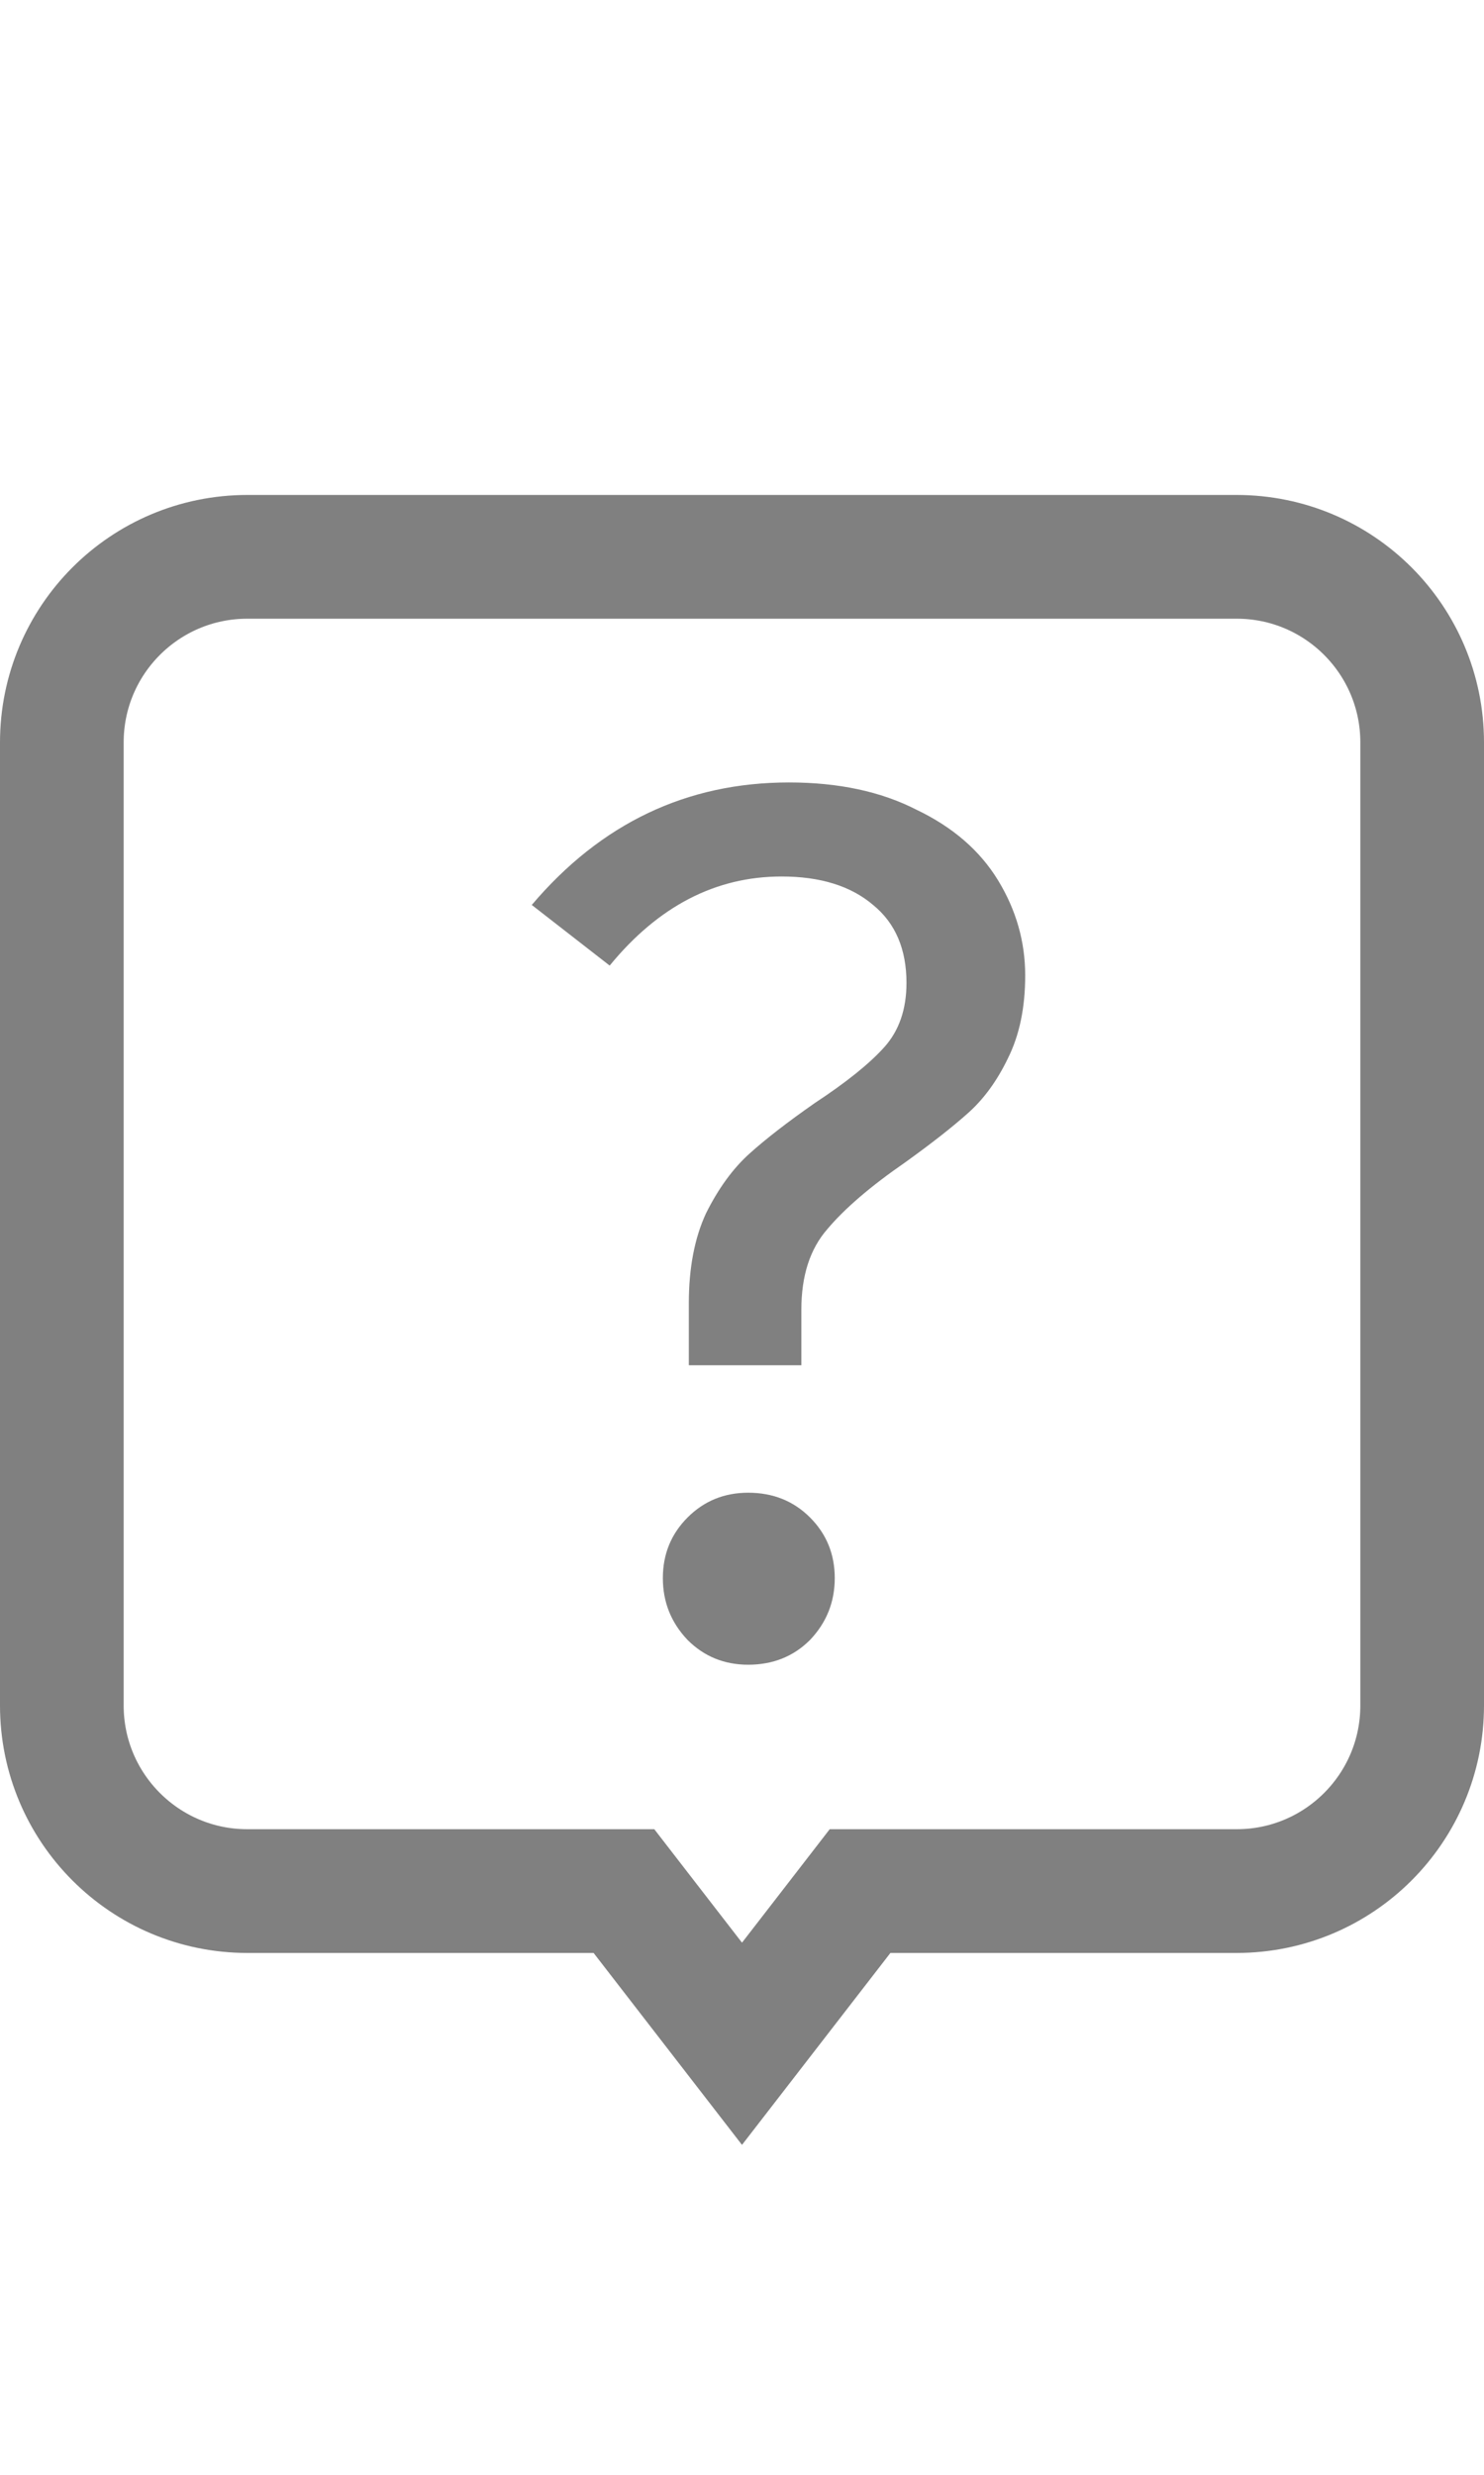
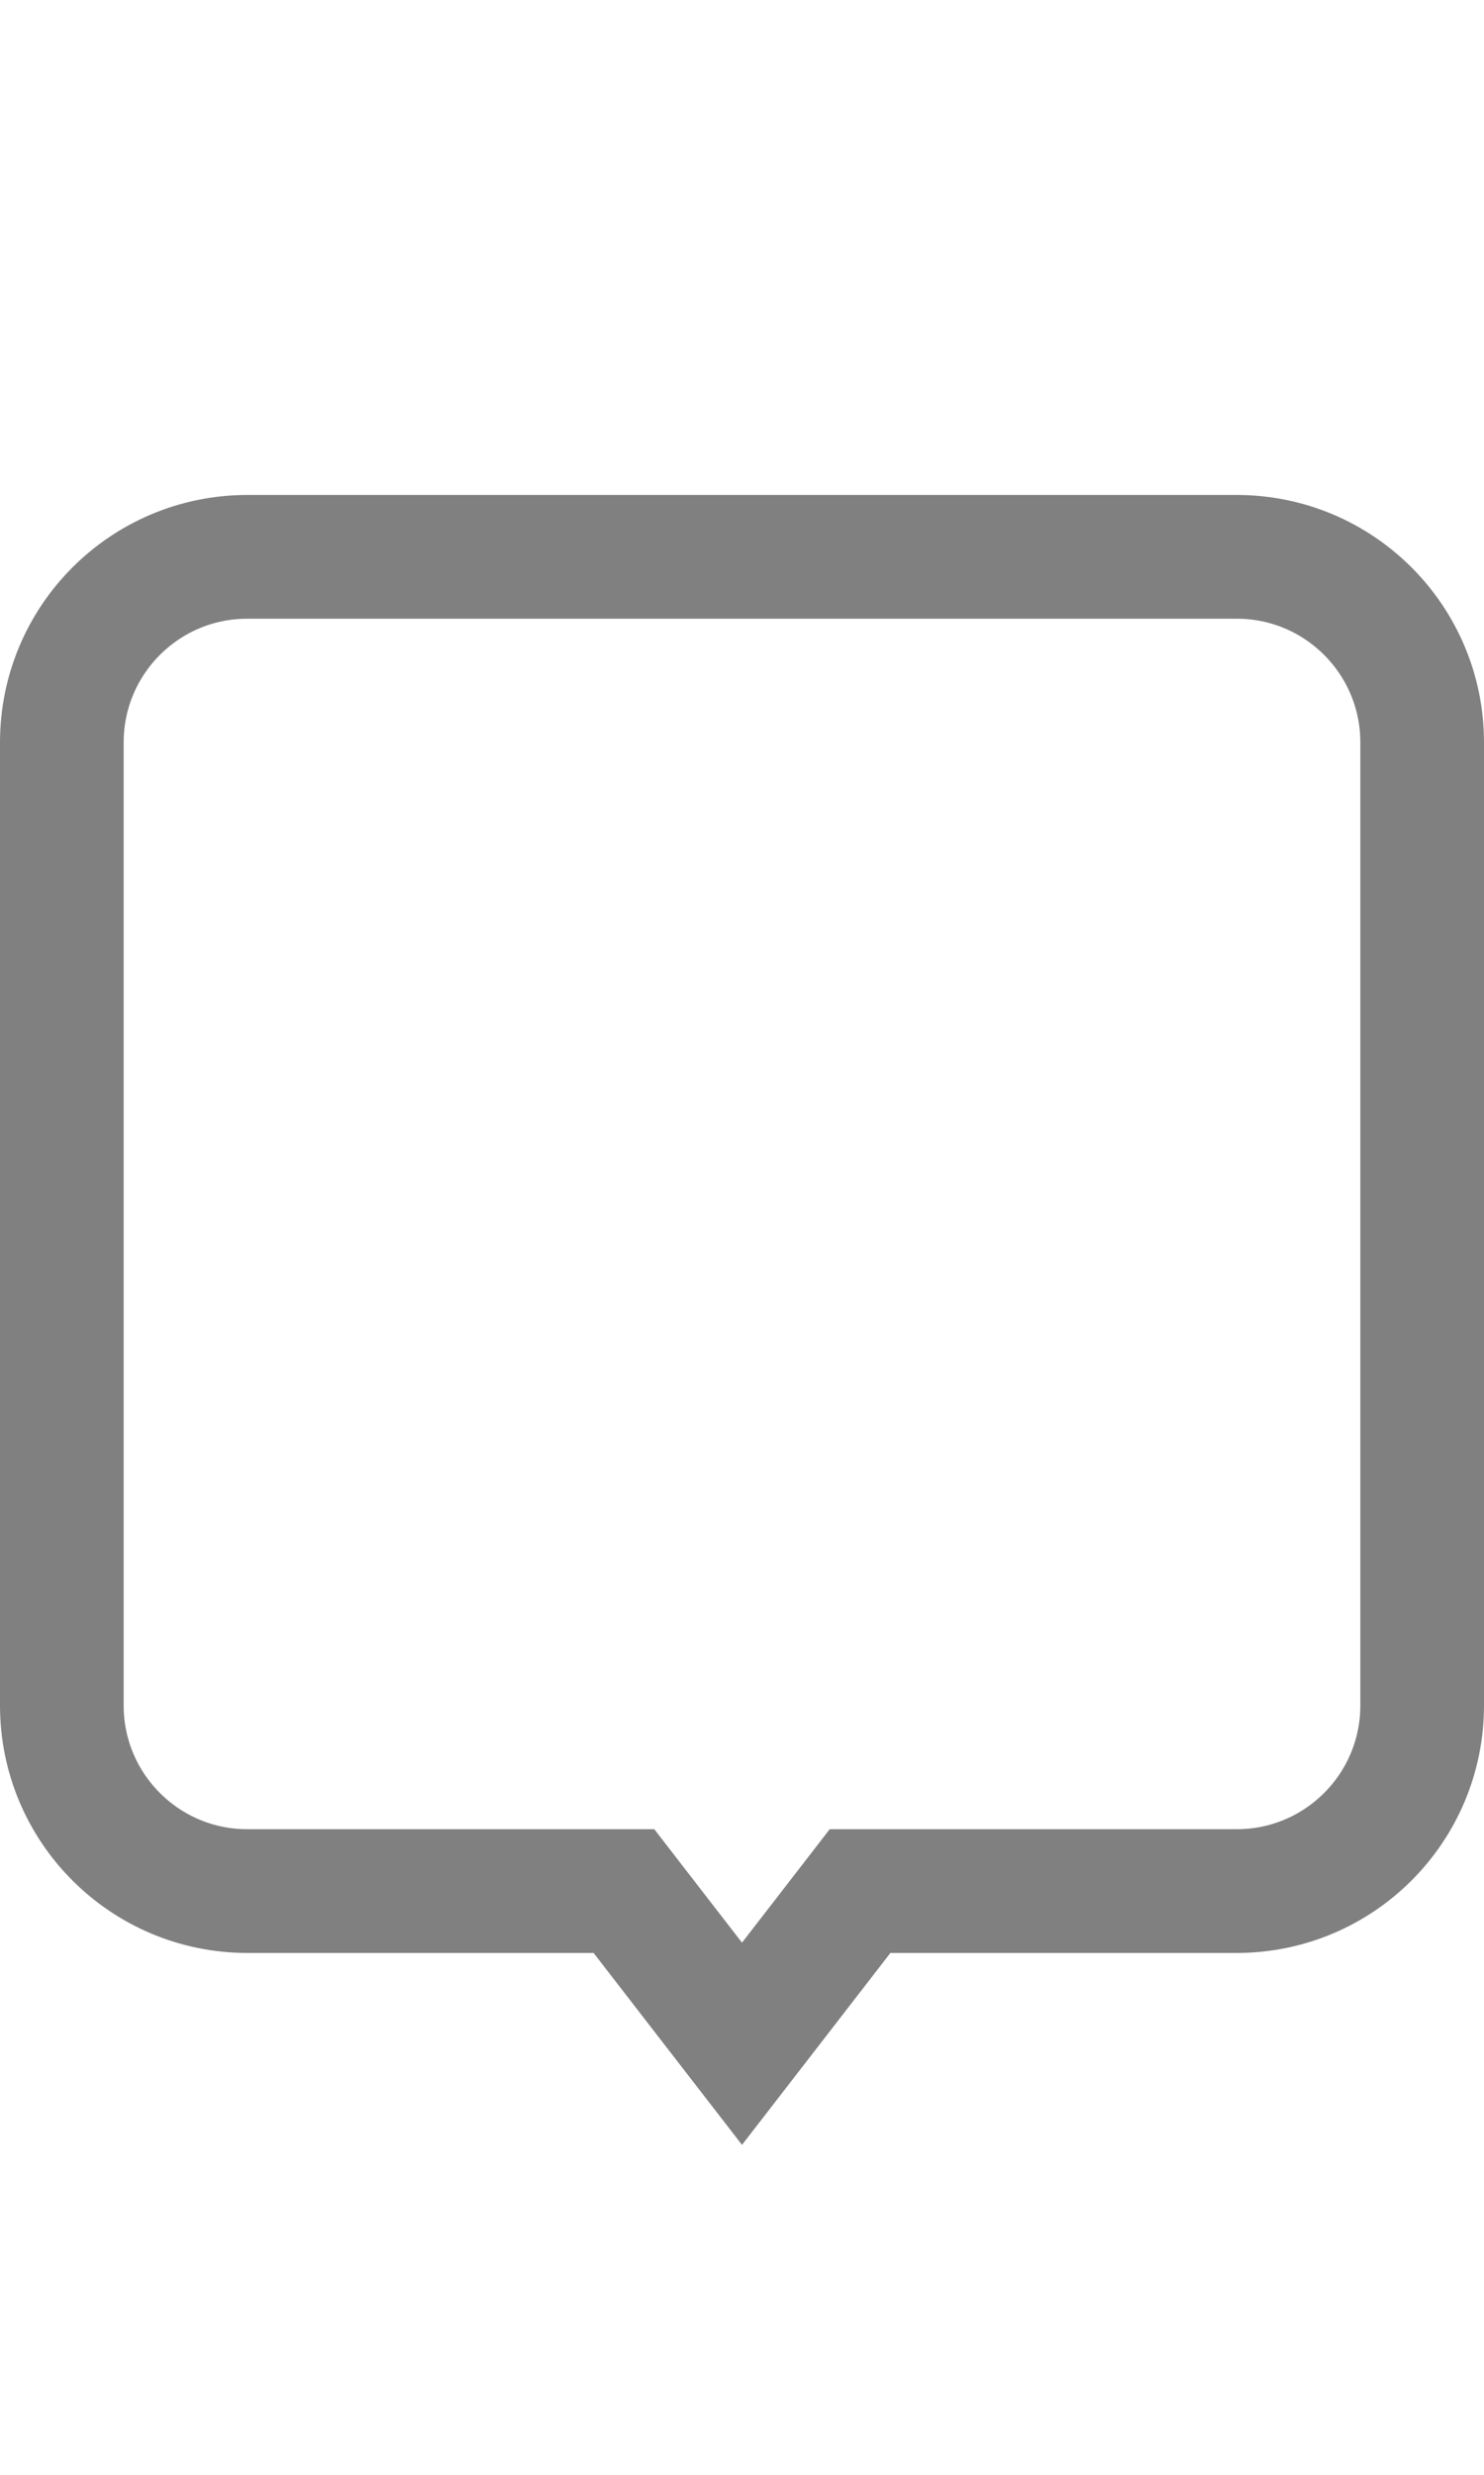
<svg xmlns="http://www.w3.org/2000/svg" width="18" height="30" viewBox="0 0 18 30" fill="none">
-   <path d="M9.57 9.485C10.17 9.485 10.685 9.595 11.115 9.815C11.555 10.025 11.885 10.31 12.105 10.67C12.325 11.03 12.435 11.415 12.435 11.825C12.435 12.215 12.365 12.55 12.225 12.83C12.095 13.1 11.935 13.32 11.745 13.49C11.555 13.66 11.3 13.86 10.98 14.09C10.56 14.38 10.245 14.65 10.035 14.9C9.825 15.14 9.72 15.465 9.72 15.875V16.55H8.355V15.8C8.355 15.37 8.425 15.005 8.565 14.705C8.715 14.405 8.89 14.165 9.09 13.985C9.29 13.805 9.555 13.6 9.885 13.37C10.265 13.12 10.545 12.895 10.725 12.695C10.905 12.495 10.995 12.235 10.995 11.915C10.995 11.505 10.86 11.19 10.59 10.97C10.32 10.74 9.95 10.625 9.48 10.625C8.68 10.625 7.985 10.985 7.395 11.705L6.45 10.97C7.29 9.98 8.33 9.485 9.57 9.485ZM9.075 18.095C9.375 18.095 9.625 18.195 9.825 18.395C10.025 18.595 10.125 18.84 10.125 19.13C10.125 19.42 10.025 19.67 9.825 19.88C9.625 20.08 9.375 20.18 9.075 20.18C8.785 20.18 8.54 20.08 8.34 19.88C8.14 19.67 8.04 19.42 8.04 19.13C8.04 18.84 8.14 18.595 8.34 18.395C8.54 18.195 8.785 18.095 9.075 18.095Z" fill="#808080" />
  <path d="M10.8 22.924H10.432L10.207 23.215L9 24.775L7.793 23.215L7.568 22.924H7.2H3C1.757 22.924 0.75 21.917 0.75 20.674V9C0.75 7.757 1.757 6.75 3 6.75H15C16.243 6.75 17.25 7.757 17.25 9V20.674C17.25 21.917 16.243 22.924 15 22.924H10.8Z" stroke="#808080" stroke-width="1.5" />
</svg>